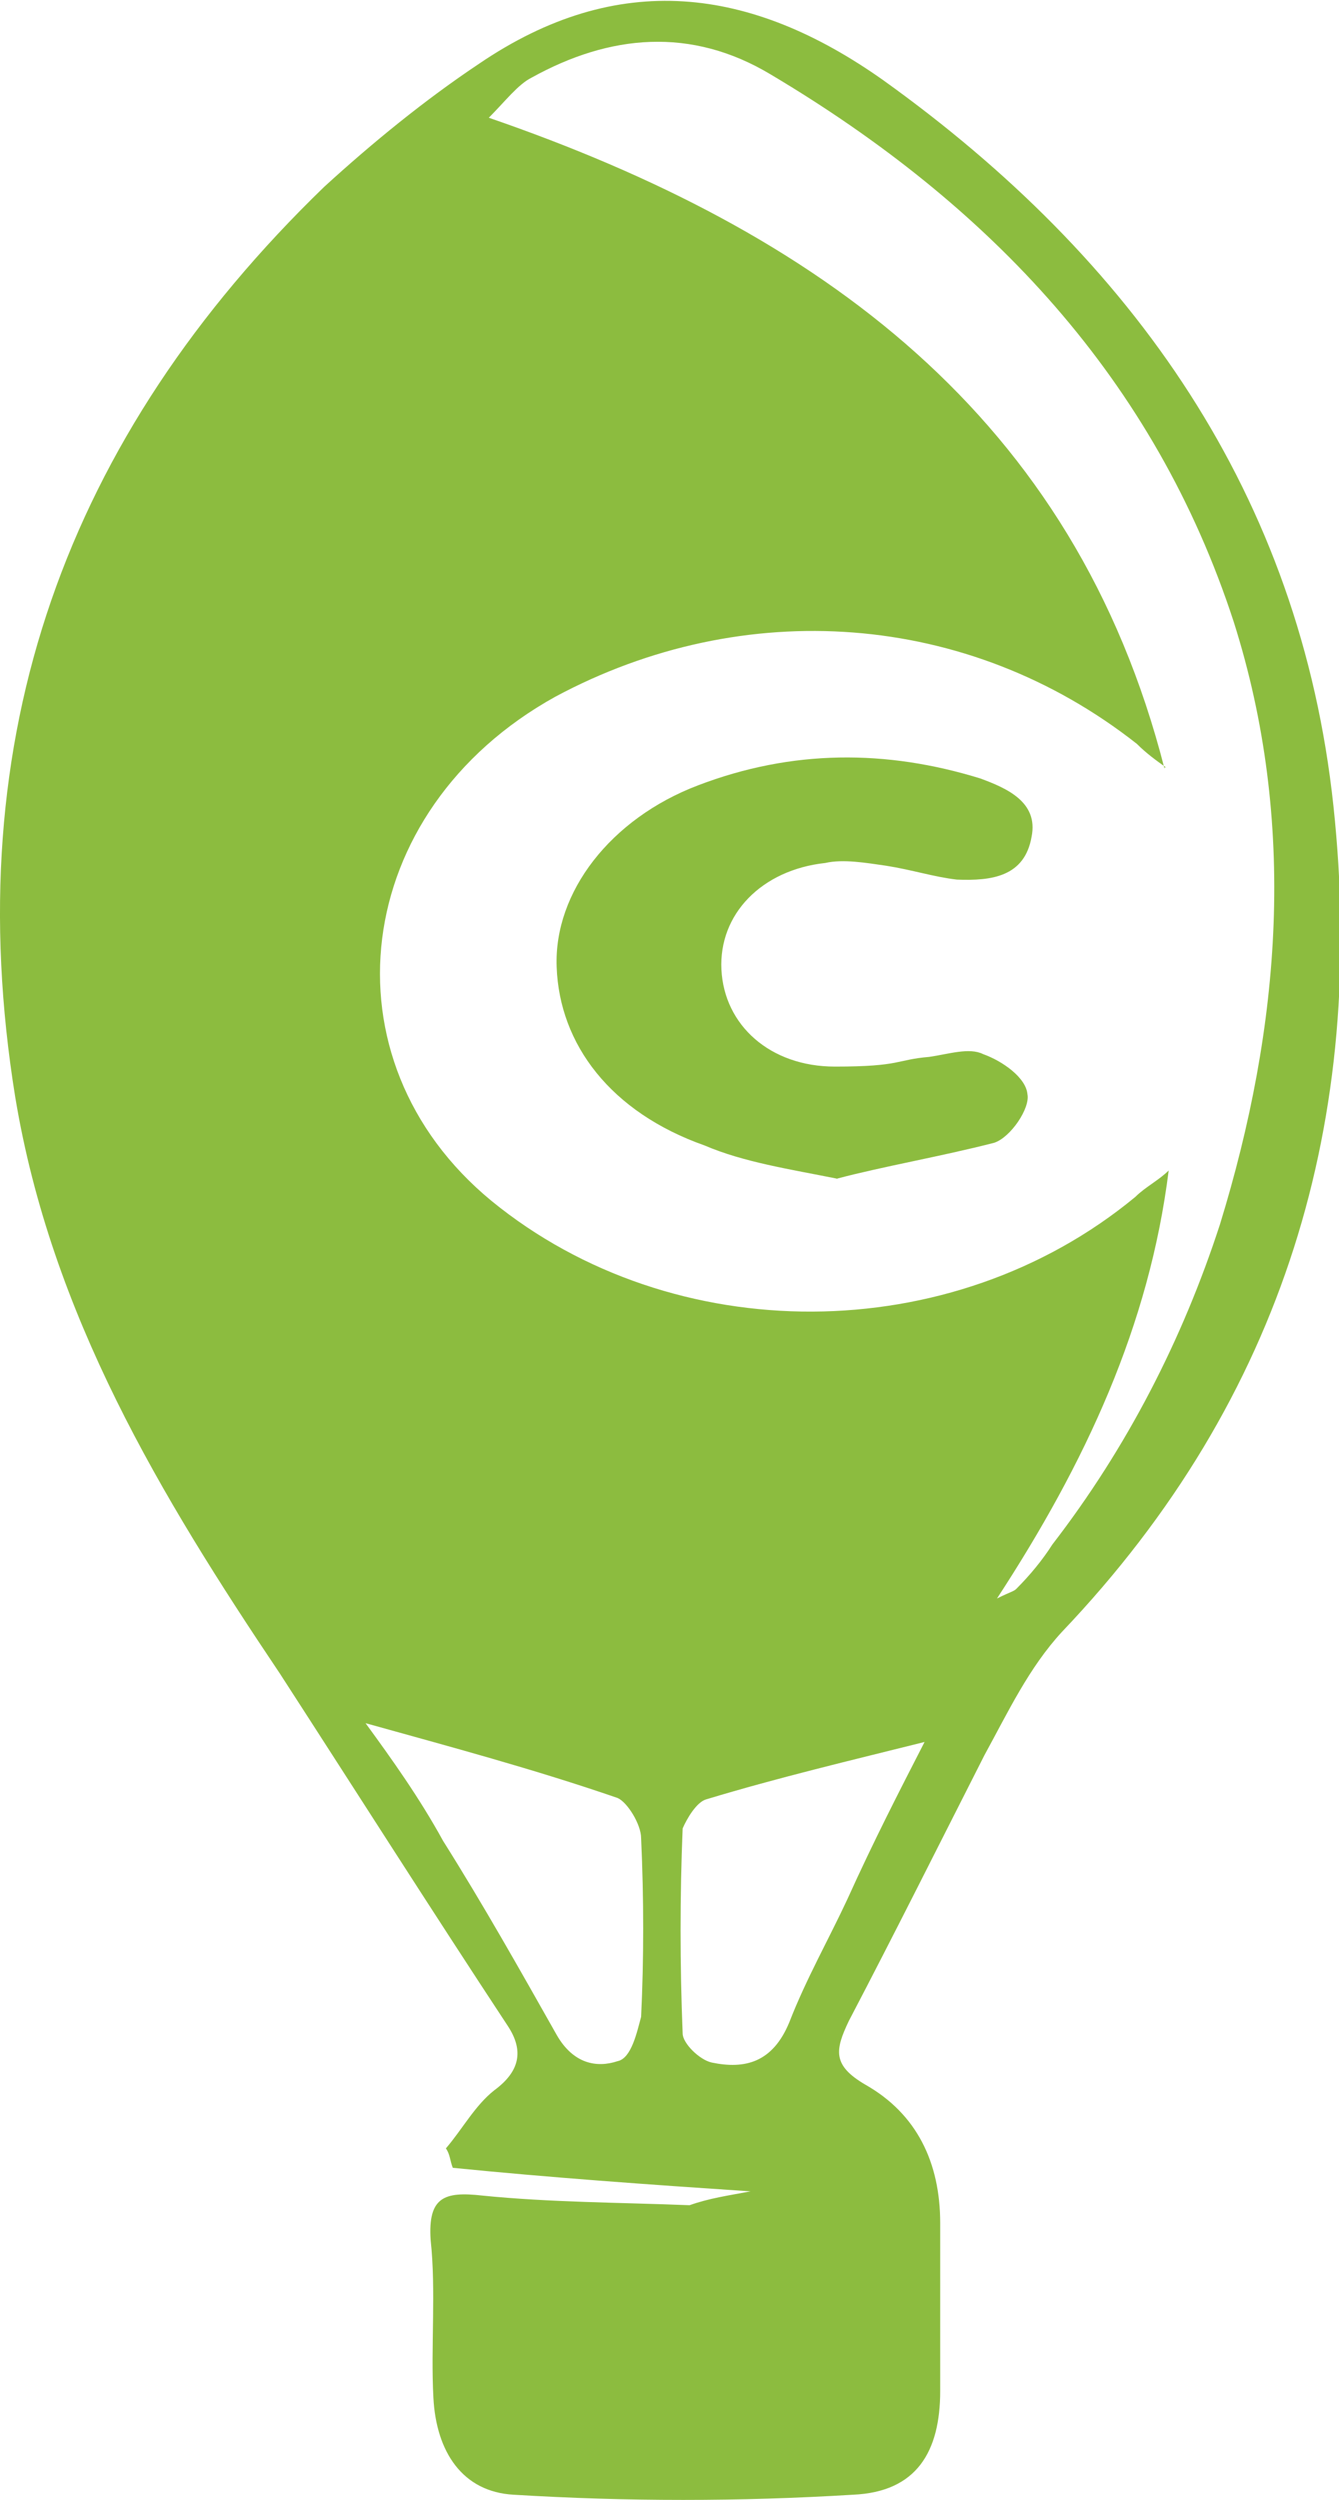
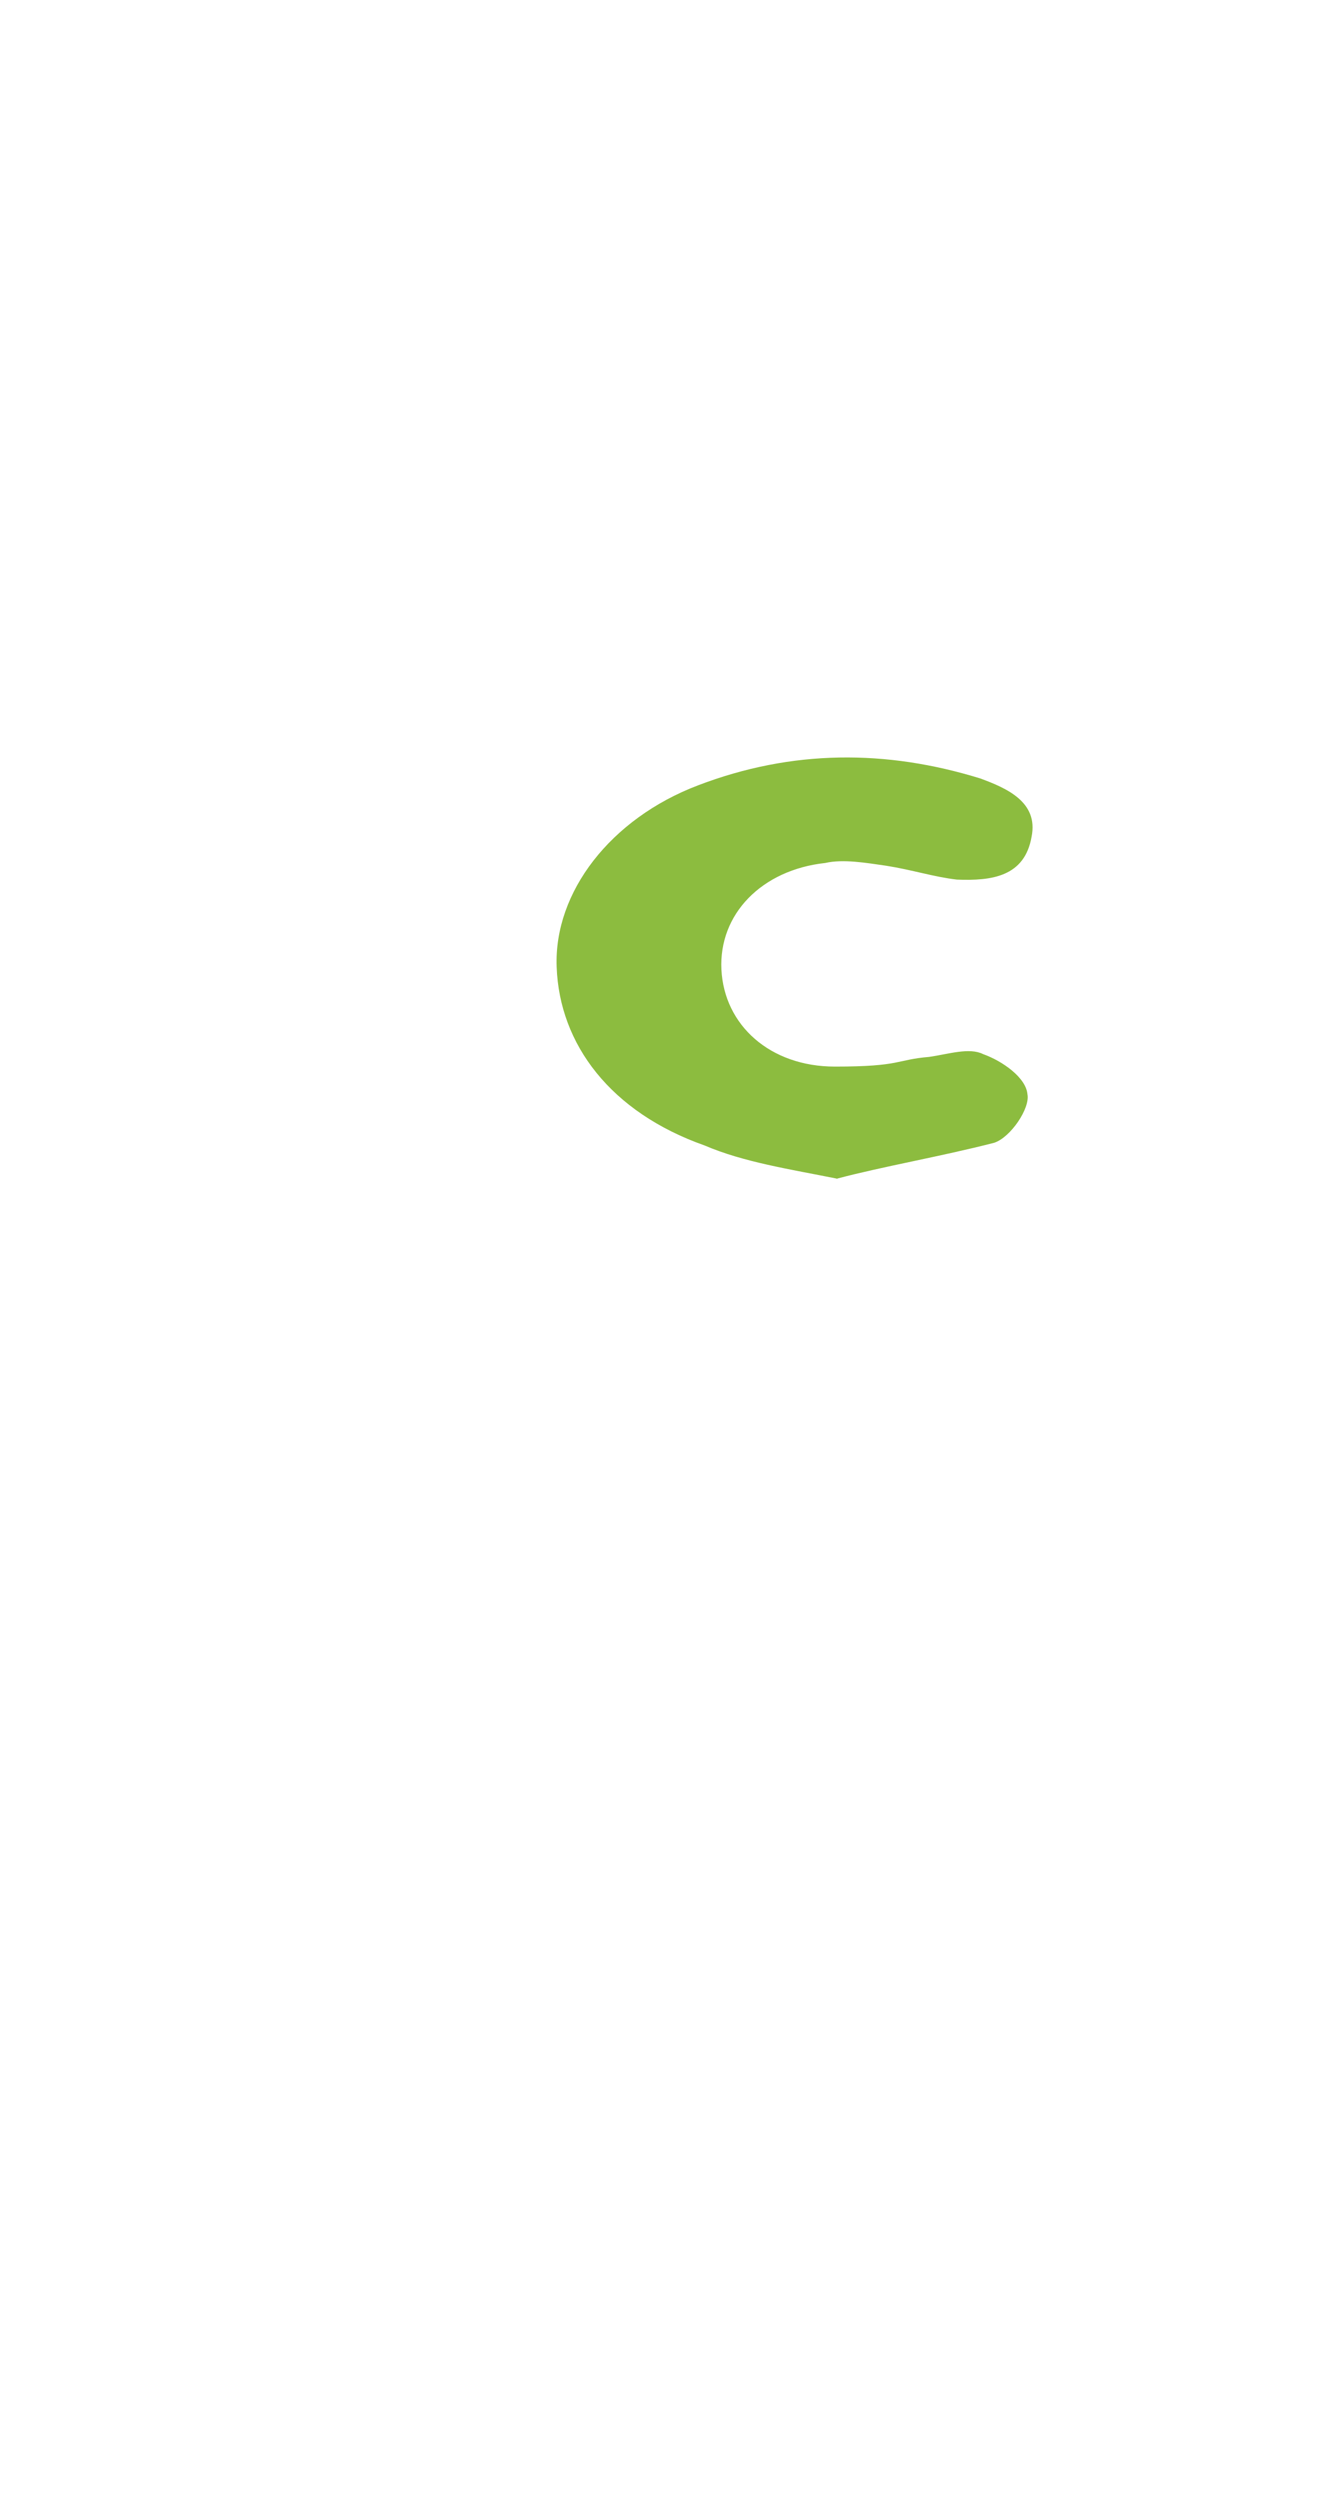
<svg xmlns="http://www.w3.org/2000/svg" version="1.1" id="Layer_1" x="0px" y="0px" width="96.7px" height="180.5px" viewBox="0 0 96.7 180.5" xml:space="preserve">
-   <path id="Shape" fill="#8CBC3F" d="M54.2,158.2c-7.5-0.5-14.5-1-21.5-1.7c-0.2-0.5-0.2-1-0.5-1.4c1.2-1.4,2.1-3.1,3.5-4.2  c1.9-1.4,2.1-2.9,1-4.6c-5.6-8.5-11-17-16.5-25.5C11.6,108,3.7,94.9,1.1,79.2c-4.2-26,3.7-47.7,22.3-65.7c3.5-3.2,7.3-6.3,11.2-8.9  c10-6.8,19.6-5.6,29.2,1.2c18,12.9,30.1,29.9,32.5,52.4c2.4,22.5-3.5,42.7-19.6,59.6c-2.4,2.6-3.9,5.8-5.6,8.9  c-3.2,6.3-6.5,12.9-9.8,19.2c-1,2.1-1.2,3.2,1.2,4.6c3.7,2.1,5.4,5.6,5.4,10v12.1c0,4.4-1.7,7.3-6.3,7.5c-8.2,0.5-16.3,0.5-24.5,0  c-3.7-0.2-5.6-3.1-5.8-7c-0.2-3.7,0.2-7.7-0.2-11.4c-0.2-3.1,1-3.5,3.7-3.2c4.9,0.5,10,0.5,15,0.7C51.2,158.7,52.6,158.5,54.2,158.2  L54.2,158.2z M84.2,55.4c-0.7-0.5-1.4-1-2.1-1.7C69.9,44.1,53.7,43,40.1,50.3c-14.8,8.2-17,26.2-4.6,36.4  C48.6,97.4,68.7,97.4,82,86.4c0.7-0.7,1.7-1.2,2.4-1.9C83,95.7,78.4,105.6,72,115.4c1-0.5,1.2-0.5,1.4-0.7c1-1,1.9-2.1,2.6-3.2  c5.4-7,9.4-14.8,12.1-23.1c4.4-14.3,5.6-29,1-43.5C83.4,27.4,71.5,14.8,55.7,5.4c-5.8-3.5-11.7-2.9-17.3,0.2c-1,0.5-1.9,1.7-3.1,2.9  c23.8,8.2,42.3,21.5,48.8,47V55.4z M26.4,124.4c1.9,2.6,3.9,5.4,5.6,8.5c2.9,4.6,5.6,9.4,8.2,14c1.2,2.1,2.9,2.4,4.4,1.9  c1-0.2,1.4-2.1,1.7-3.2c0.2-4.2,0.2-8.5,0-12.9c0-1-1-2.6-1.7-2.9c-6.1-2.1-12.1-3.7-18.2-5.4V124.4z M67,125.7  c-5.6,1.4-10.7,2.6-16,4.2c-0.7,0.2-1.4,1.4-1.7,2.1c-0.2,4.9-0.2,9.8,0,14.8c0,0.7,1.2,1.9,2.1,2.1c2.4,0.5,4.4,0,5.6-2.9  c1.2-3.1,2.9-6.1,4.2-8.9c1.9-4.2,3.7-7.7,5.6-11.4H67z" />
  <path id="Path-4" fill="#8CBC3F" d="M60.5,85.1c-3.5-0.7-6.8-1.2-9.6-2.4c-6.8-2.4-10.5-7.3-10.7-12.9c-0.2-5.4,3.9-10.7,10.2-13.1  c6.8-2.6,13.6-2.6,20.4-0.5c1.9,0.7,4.2,1.7,3.7,4.2c-0.5,2.9-2.9,3.2-5.4,3.1c-1.7-0.2-3.2-0.7-5.1-1c-1.4-0.2-3.1-0.5-4.4-0.2  c-4.6,0.5-7.7,3.7-7.5,7.7c0.2,4,3.5,7,8.2,7c4.8,0,4.4-0.5,6.8-0.7c1.4-0.2,2.9-0.7,3.9-0.2c1.4,0.5,3.1,1.7,3.2,2.9  c0.2,1-1.2,3.1-2.4,3.5c-3.9,1-8,1.7-11.4,2.6H60.5z" />
</svg>